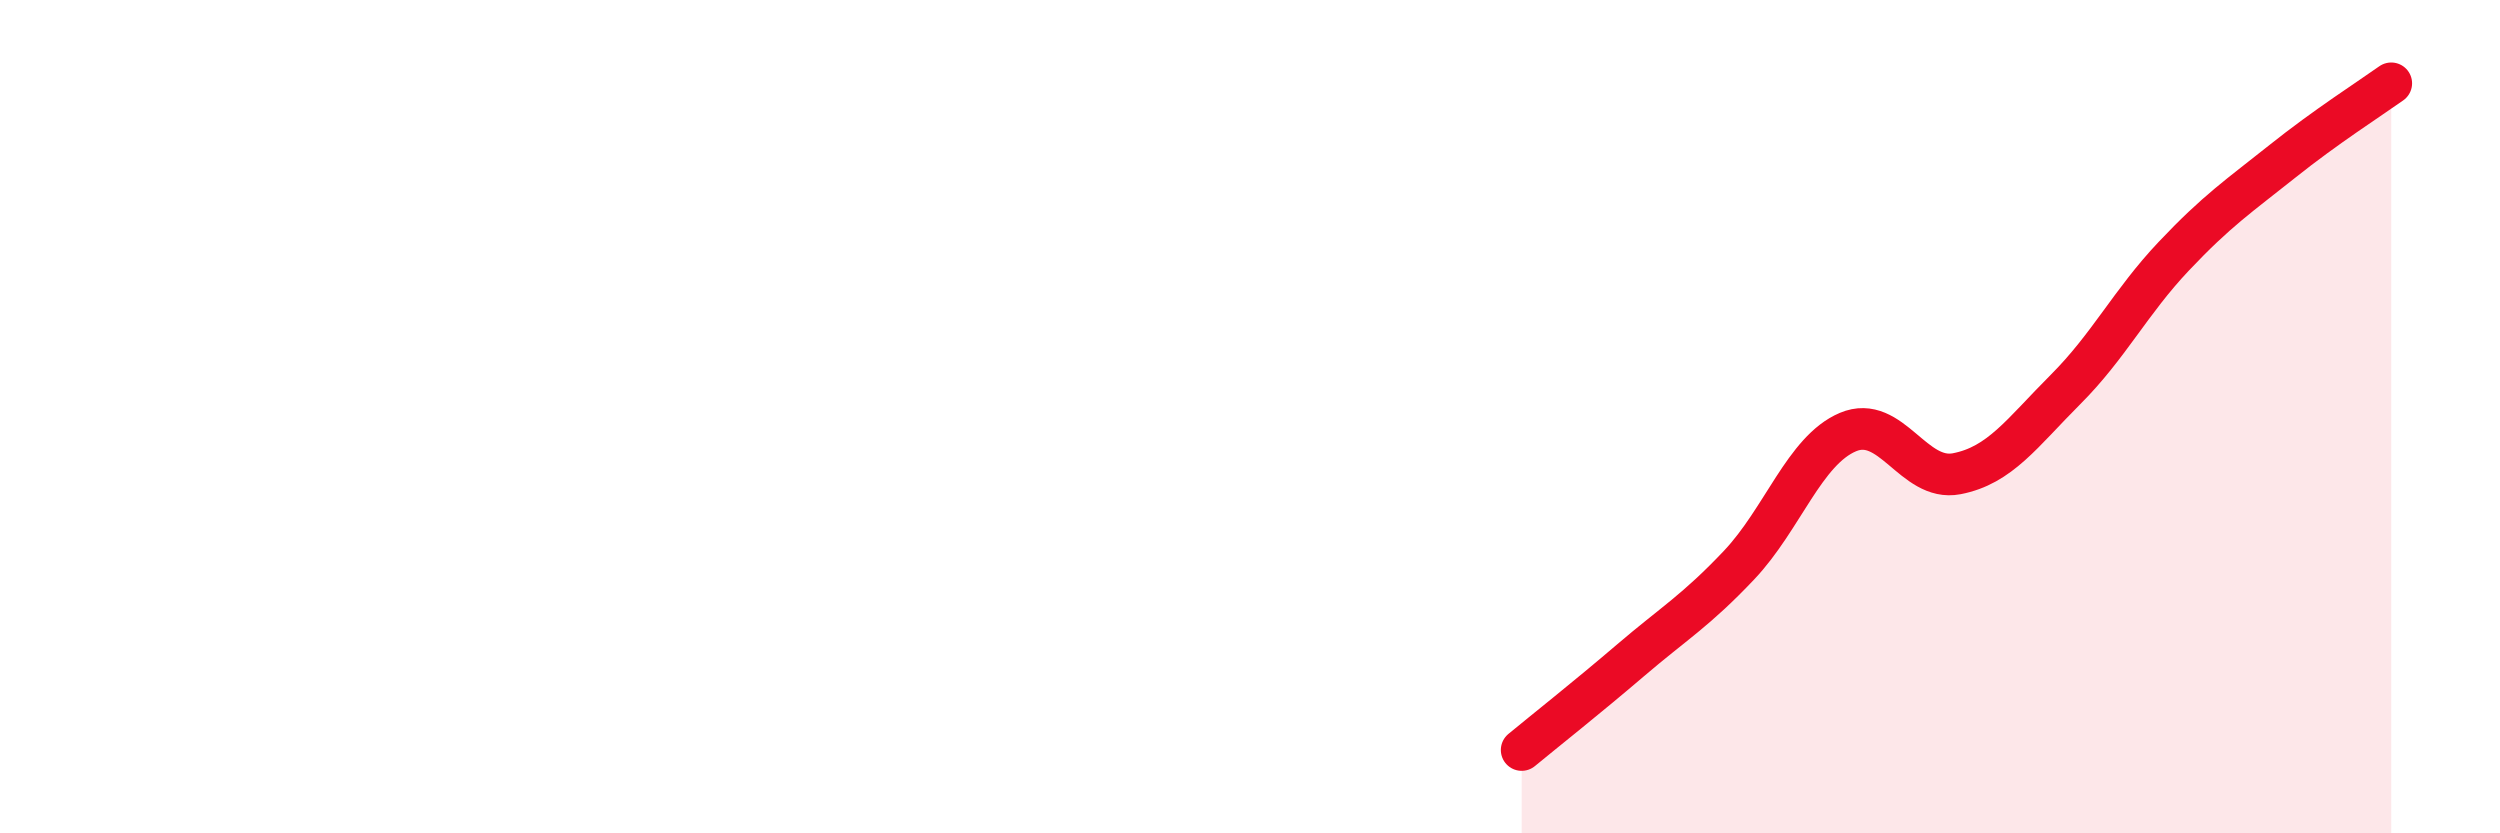
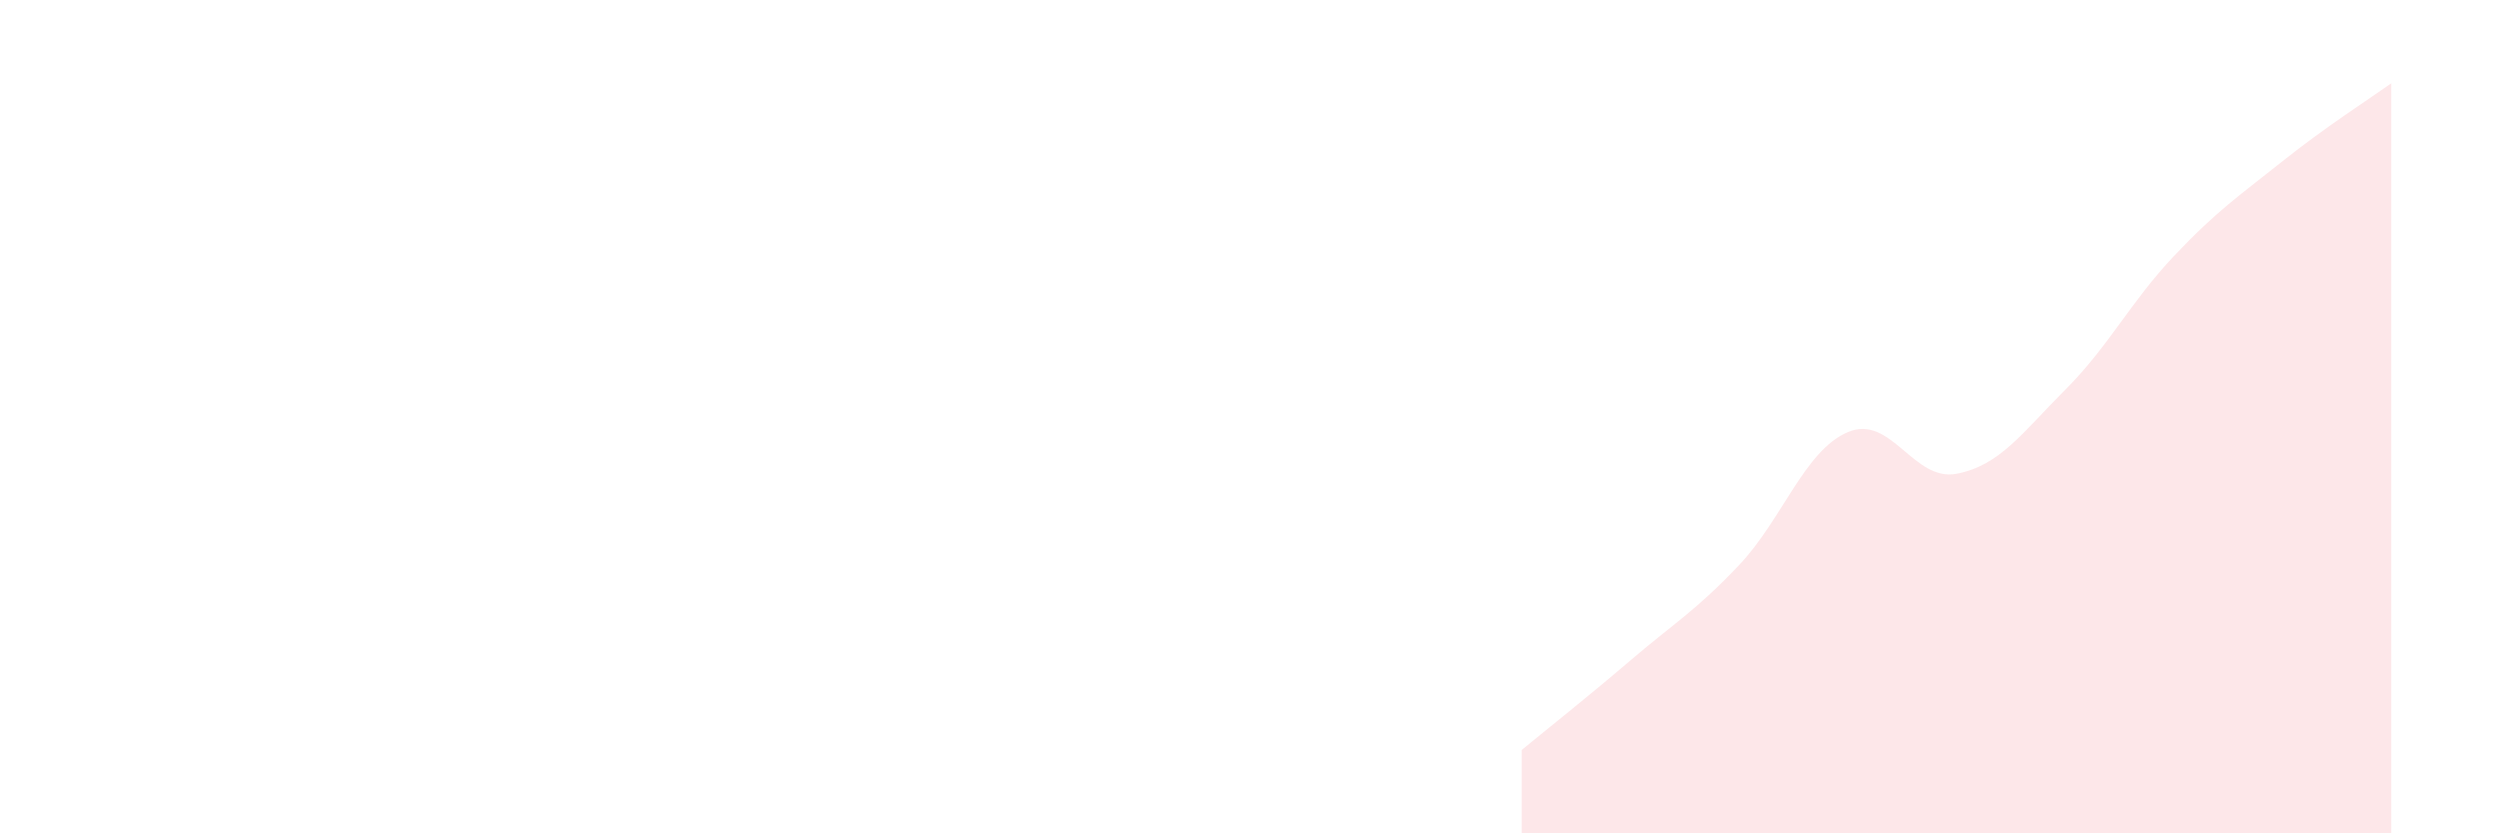
<svg xmlns="http://www.w3.org/2000/svg" width="60" height="20" viewBox="0 0 60 20">
  <path d="M 36.52,18 C 37.04,17.57 38.09,16.74 39.13,15.85 C 40.17,14.96 40.7,14.66 41.74,13.56 C 42.78,12.46 43.31,10.81 44.35,10.37 C 45.39,9.93 45.92,11.57 46.96,11.37 C 48,11.17 48.53,10.39 49.57,9.35 C 50.61,8.31 51.13,7.25 52.17,6.15 C 53.21,5.05 53.74,4.7 54.78,3.87 C 55.82,3.04 56.87,2.37 57.39,2L57.39 20L36.52 20Z" fill="#EB0A25" opacity="0.1" stroke-linecap="round" stroke-linejoin="round" />
-   <path d="M 36.52,18 C 37.04,17.57 38.09,16.74 39.13,15.85 C 40.17,14.96 40.7,14.66 41.74,13.56 C 42.78,12.46 43.31,10.81 44.35,10.37 C 45.39,9.93 45.92,11.57 46.96,11.37 C 48,11.17 48.53,10.39 49.57,9.35 C 50.61,8.31 51.13,7.25 52.17,6.15 C 53.21,5.05 53.74,4.7 54.78,3.87 C 55.82,3.04 56.87,2.37 57.39,2" stroke="#EB0A25" stroke-width="1" fill="none" stroke-linecap="round" stroke-linejoin="round" />
</svg>